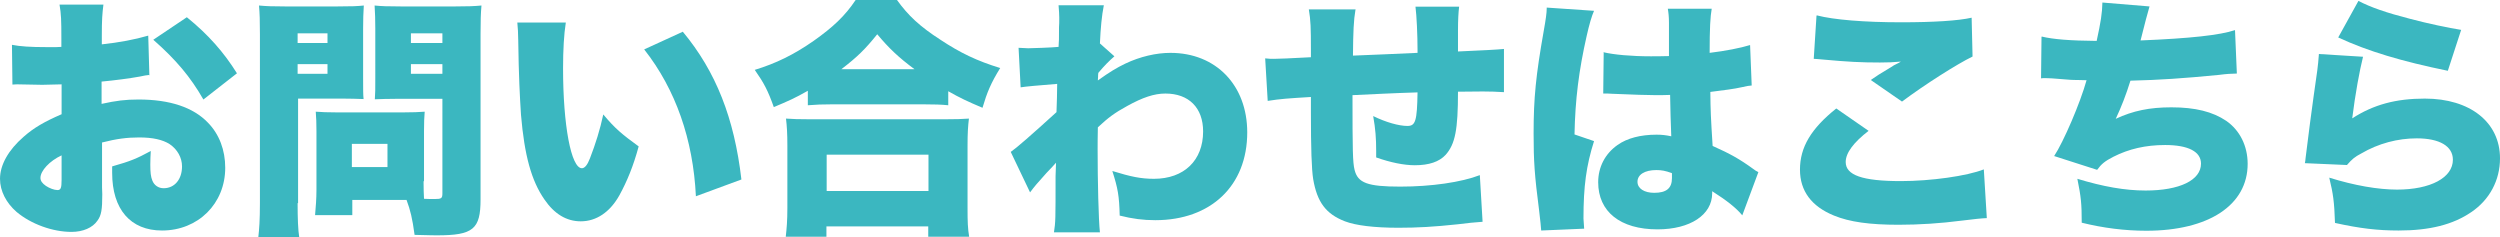
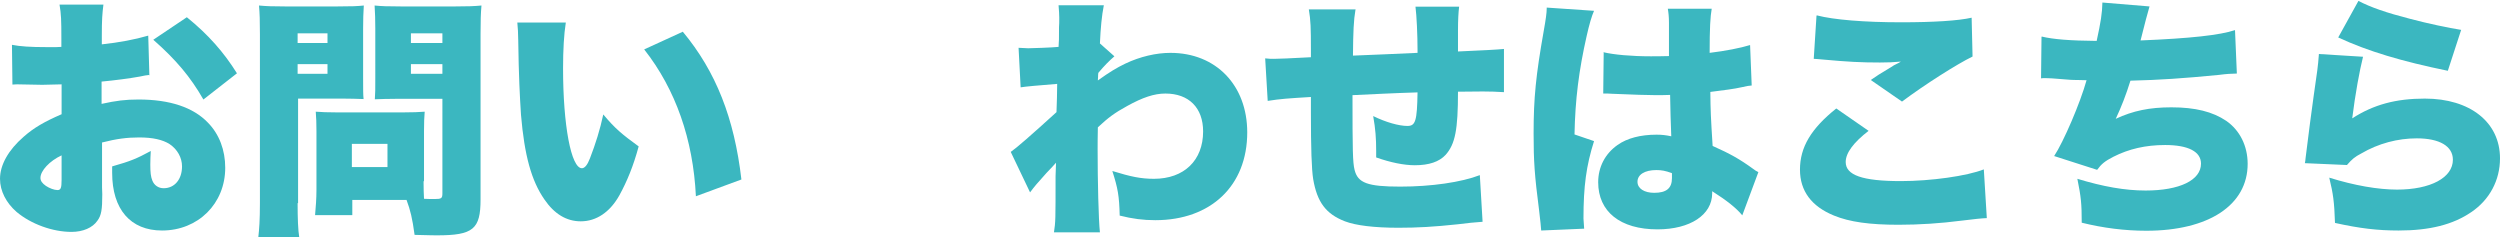
<svg xmlns="http://www.w3.org/2000/svg" id="_レイヤー_2" viewBox="0 0 108.78 10.32">
  <defs>
    <style>.cls-1{fill:#3bb7c0;}</style>
  </defs>
  <g id="_テキスト">
    <g>
      <path class="cls-1" d="M6.51,3.26c-.17,.02-.2,.02-.42,.07-.43,.08-1.13,.17-1.67,.22v.97c.64-.14,1.03-.19,1.61-.19,1.36,0,2.38,.34,3.02,1.01,.49,.5,.75,1.19,.75,1.96,0,1.56-1.18,2.73-2.75,2.73-1.37,0-2.17-.92-2.17-2.51v-.28c.81-.23,1.07-.34,1.68-.67-.01,.23-.02,.35-.02,.59,0,.34,.02,.53,.09,.7,.08,.2,.26,.33,.49,.33,.48,0,.8-.39,.8-.95,0-.38-.2-.74-.54-.97-.3-.19-.73-.29-1.32-.29-.54,0-.99,.06-1.62,.22v1.96s.01,.29,.01,.29c0,.67-.04,.92-.21,1.15-.21,.31-.63,.49-1.13,.49-.82,0-1.76-.34-2.39-.87-.45-.39-.72-.91-.72-1.44,0-.6,.36-1.25,1.03-1.83,.44-.39,.91-.66,1.65-.98v-1.3l-.84,.02-1.07-.02s-.13,0-.23,.01l-.02-1.73c.35,.07,.81,.1,1.51,.1h.42q.16-.01,.22-.01v-.35c0-.83-.01-1.08-.08-1.49h1.91c-.05,.4-.07,.65-.07,1.38v.35c.75-.08,1.44-.21,2.02-.38l.05,1.75Zm-3.83,3.5c-.52,.24-.92,.67-.92,.98,0,.13,.08,.24,.24,.35,.15,.1,.36,.18,.5,.18,.14,0,.18-.08,.18-.44v-1.07Zm6.17-2.43c-.56-.98-1.19-1.73-2.18-2.6l1.46-.98c.94,.76,1.62,1.54,2.18,2.44l-1.46,1.14Z" />
      <path class="cls-1" d="M12.95,8.84c0,.68,.02,1.17,.07,1.48h-1.78c.04-.35,.07-.73,.07-1.49V1.51c0-.62-.01-.92-.04-1.27,.32,.03,.58,.04,1.12,.04h2.31c.6,0,.84-.01,1.13-.04-.02,.33-.03,.59-.03,1.01V3.35c0,.59,0,.76,.02,.96-.29-.01-.59-.02-.91-.02h-1.94v4.55Zm0-6.97h1.3v-.42h-1.3v.42Zm0,1.34h1.3v-.42h-1.3v.42Zm5.48,4.67c0,.32,.01,.61,.02,.77,.19,.01,.31,.01,.46,.01,.3,0,.34-.03,.34-.25V4.3h-2.03c-.33,0-.66,.01-.91,.02,.02-.25,.02-.45,.02-.97V1.25c0-.39-.01-.7-.03-1.01,.31,.03,.55,.04,1.13,.04h2.4c.54,0,.79-.01,1.12-.04-.03,.35-.04,.66-.04,1.25v7.19c0,1.29-.32,1.56-1.89,1.56-.12,0-.22,0-.98-.02-.1-.73-.18-1.06-.35-1.52h-2.36v.66h-1.62c.03-.35,.06-.71,.06-1.1v-2.55c0-.34-.01-.61-.03-.85,.26,.02,.52,.03,.88,.03h2.97c.38,0,.61-.01,.89-.03-.02,.23-.03,.48-.03,.85v2.18Zm-3.12-.61h1.55v-1.01h-1.55v1.01Zm2.57-5.4h1.37v-.42h-1.37v.42Zm0,1.34h1.37v-.42h-1.37v.42Z" />
      <path class="cls-1" d="M24.62,.98c-.08,.5-.12,1.19-.12,2,0,2.47,.35,4.34,.82,4.34,.12,0,.24-.14,.35-.43,.24-.62,.44-1.25,.58-1.91,.51,.61,.81,.86,1.54,1.39-.23,.85-.5,1.51-.84,2.13-.41,.73-1,1.13-1.68,1.13-.62,0-1.15-.32-1.58-.95-.57-.82-.87-1.92-1.02-3.68-.05-.77-.1-1.7-.12-3.24-.01-.38-.01-.49-.04-.78h2.12Zm5.09,.4c1.44,1.73,2.24,3.76,2.55,6.43l-1.98,.73c-.12-2.47-.88-4.65-2.25-6.39l1.68-.77Z" />
-       <path class="cls-1" d="M35.15,3.95c-.56,.32-.86,.45-1.48,.71-.26-.73-.43-1.05-.83-1.62,.92-.28,1.7-.66,2.56-1.26,.85-.6,1.37-1.09,1.83-1.78h1.8c.48,.67,.99,1.15,1.89,1.73,.86,.57,1.59,.92,2.6,1.23-.4,.65-.57,1.05-.77,1.73-.64-.27-.98-.43-1.49-.72v.61c-.3-.03-.6-.04-1.06-.04h-4.02c-.38,0-.68,.01-1.03,.04v-.63Zm-.96,6.35c.04-.36,.07-.69,.07-1.24v-2.73c0-.51-.02-.84-.06-1.17,.25,.02,.58,.03,1.06,.03h5.83c.49,0,.81-.01,1.07-.03-.04,.32-.06,.64-.06,1.17v2.74c0,.59,.01,.86,.07,1.23h-1.78v-.45h-4.43v.45h-1.78Zm1.78-1.99h4.43v-1.58h-4.43v1.58Zm3.82-5.3c-.7-.52-1.11-.91-1.62-1.52-.53,.66-.87,.99-1.56,1.52h3.18Z" />
      <path class="cls-1" d="M43.98,6.61c.26-.18,.88-.72,1.99-1.73,.01-.28,.01-.4,.02-.62q.01-.36,.01-.61-1.28,.1-1.59,.15l-.09-1.72q.34,.02,.42,.02c.12,0,1.04-.03,1.32-.06,.02-.25,.02-.33,.02-.86,.01-.11,.01-.23,.01-.35v-.08c0-.15-.01-.25-.03-.52h1.97c-.09,.45-.14,.99-.17,1.66l.63,.56c-.23,.2-.43,.4-.7,.72-.01,.08-.01,.11-.01,.15q0,.1-.01,.18c.53-.38,.82-.55,1.19-.73,.65-.31,1.35-.47,1.97-.47,1.98,0,3.34,1.41,3.34,3.46,0,2.32-1.58,3.82-4,3.82-.53,0-.99-.06-1.55-.2-.02-.86-.08-1.19-.32-1.94,.81,.25,1.25,.34,1.81,.34,1.31,0,2.14-.8,2.14-2.06,0-1.03-.62-1.65-1.64-1.65-.49,0-.99,.17-1.66,.54-.55,.3-.83,.51-1.28,.93-.01,.51-.01,.73-.01,.95,0,1.39,.04,3.07,.1,3.62h-2c.07-.46,.07-.53,.07-2.44q0-.14,.02-.59-.12,.14-.41,.44c-.41,.45-.54,.61-.72,.85l-.85-1.78Z" />
      <path class="cls-1" d="M58.98,.42c-.08,.46-.1,.95-.11,2,1.14-.04,1.58-.07,2.81-.12v-.12c0-.67-.04-1.51-.09-1.89h1.9c-.03,.24-.05,.57-.05,1.04v.91q1.63-.07,2-.11v1.88c-.36-.02-.56-.03-.92-.03-.14,0-.18,0-1.08,.01,0,1.65-.12,2.28-.54,2.75-.28,.3-.72,.45-1.34,.45-.47,0-1.06-.12-1.68-.34v-.28c0-.55-.03-.96-.13-1.52,.55,.27,1.12,.43,1.49,.43,.35,0,.42-.21,.44-1.46-1.02,.03-1.96,.08-2.83,.12,0,2.4,.01,2.93,.09,3.25,.14,.57,.56,.73,1.99,.73,1.35,0,2.66-.19,3.46-.5l.12,2.03q-.46,.03-1.09,.11c-1.03,.11-1.75,.15-2.57,.15-1.06,0-1.86-.1-2.33-.28-.83-.32-1.21-.84-1.38-1.83-.07-.43-.1-1.34-.1-2.91v-.67c-.98,.06-1.31,.08-1.88,.17l-.11-1.85c.19,.02,.24,.02,.38,.02,.17,0,.7-.02,1.61-.07v-.33c0-.96-.01-1.27-.09-1.75h2.04Z" />
      <path class="cls-1" d="M69.36,.47c-.1,.22-.21,.6-.32,1.09-.34,1.5-.5,2.76-.53,4.29l.85,.29c-.34,1.07-.46,1.97-.46,3.37,0,.06,.01,.2,.03,.44l-1.87,.08q-.01-.2-.09-.87c-.2-1.55-.24-2.15-.24-3.35,0-1.56,.1-2.53,.44-4.46,.09-.5,.13-.8,.13-.96v-.06l2.05,.14Zm.4,1.8c.45,.11,1.23,.18,2.07,.18,.23,0,.42,0,.79-.01V1c0-.26-.02-.45-.05-.62h1.91c-.06,.34-.09,.83-.09,1.92,.67-.08,1.34-.21,1.76-.34l.07,1.76c-.14,.01-.18,.02-.41,.07-.34,.08-.84,.14-1.39,.21,.01,.86,.02,1.08,.1,2.35,.76,.34,1.16,.56,1.78,1.01,.05,.04,.11,.08,.21,.13l-.7,1.88c-.25-.31-.68-.65-1.31-1.05v.09c0,.94-.96,1.57-2.38,1.57-1.62,0-2.58-.77-2.58-2.05,0-.66,.3-1.24,.84-1.62,.42-.3,1.01-.45,1.7-.45,.23,0,.4,.02,.64,.07-.01-.31-.01-.36-.03-.88-.01-.38-.01-.53-.02-.92-.25,.01-.41,.01-.63,.01-.33,0-.97-.02-1.9-.06-.13-.01-.22-.01-.25-.01h-.13l.02-1.78Zm2.98,5.26c-.28-.1-.44-.13-.67-.13-.51,0-.82,.2-.82,.51,0,.29,.29,.48,.73,.48,.53,0,.77-.2,.77-.64v-.21Z" />
      <path class="cls-1" d="M81.31,5.69c-.65,.5-1,.96-1,1.36,0,.57,.72,.83,2.4,.83,1.3,0,2.88-.22,3.61-.51l.13,2.12q-.3,.01-1.09,.11c-.93,.12-1.84,.18-2.75,.18-1.25,0-2.13-.12-2.81-.4-.98-.4-1.48-1.07-1.48-2,0-.98,.49-1.79,1.58-2.66l1.4,.97Zm-2.25-5.02c.72,.19,2.07,.3,3.66,.3,1.44,0,2.5-.07,3.07-.2l.04,1.69c-.68,.33-2.08,1.22-3.07,1.96l-1.36-.94c.32-.22,.34-.23,.87-.55,.14-.09,.15-.1,.26-.15,.08-.04,.09-.04,.18-.1-.36,.03-.53,.04-.91,.04-.84,0-1.39-.03-2.49-.13-.2-.02-.23-.02-.39-.03l.12-1.88Z" />
      <path class="cls-1" d="M88.84,1.59c.49,.12,1.23,.18,2.39,.19,.18-.82,.24-1.21,.25-1.67l2.05,.17q-.12,.4-.39,1.48c2.18-.09,3.45-.23,4.11-.45l.08,1.89c-.29,.01-.4,.01-.79,.06-1.55,.15-2.56,.22-3.84,.25-.19,.61-.39,1.13-.64,1.66,.75-.35,1.47-.5,2.42-.5,1.04,0,1.8,.19,2.39,.59,.59,.41,.93,1.09,.93,1.87,0,1.79-1.69,2.91-4.41,2.91-.94,0-1.88-.12-2.81-.35,0-.83-.03-1.12-.19-1.91,1.12,.34,2.07,.51,2.97,.51,1.48,0,2.41-.45,2.41-1.17,0-.52-.55-.81-1.56-.81-.85,0-1.58,.17-2.25,.51-.37,.19-.52,.31-.71,.57l-1.87-.6c.41-.62,1.14-2.32,1.41-3.3q-.11,0-.41-.01c-.22,0-.23,0-1.09-.07-.15-.01-.28-.01-.36-.01-.02,0-.07,0-.12,.01l.02-1.8Z" />
      <path class="cls-1" d="M102.82,2.47c-.15,.6-.34,1.63-.47,2.68,.93-.6,1.9-.86,3.16-.86,1.97,0,3.27,1.03,3.27,2.6,0,.95-.45,1.8-1.25,2.34-.79,.54-1.8,.8-3.16,.8-.91,0-1.69-.09-2.77-.33-.03-.92-.08-1.27-.25-1.97,1.09,.34,2.12,.52,2.95,.52,1.46,0,2.43-.52,2.43-1.3,0-.59-.58-.93-1.57-.93-.83,0-1.67,.22-2.42,.66-.29,.15-.4,.25-.62,.5l-1.83-.08c.02-.1,.02-.11,.03-.22,.06-.53,.29-2.3,.51-3.82,.03-.24,.05-.42,.07-.71l1.93,.12Zm-.2-2.43c.54,.28,1.2,.51,2.25,.78,.75,.2,1.7,.4,2.22,.48l-.58,1.78c-2-.41-3.48-.85-4.77-1.45l.88-1.59Z" />
    </g>
  </g>
</svg>